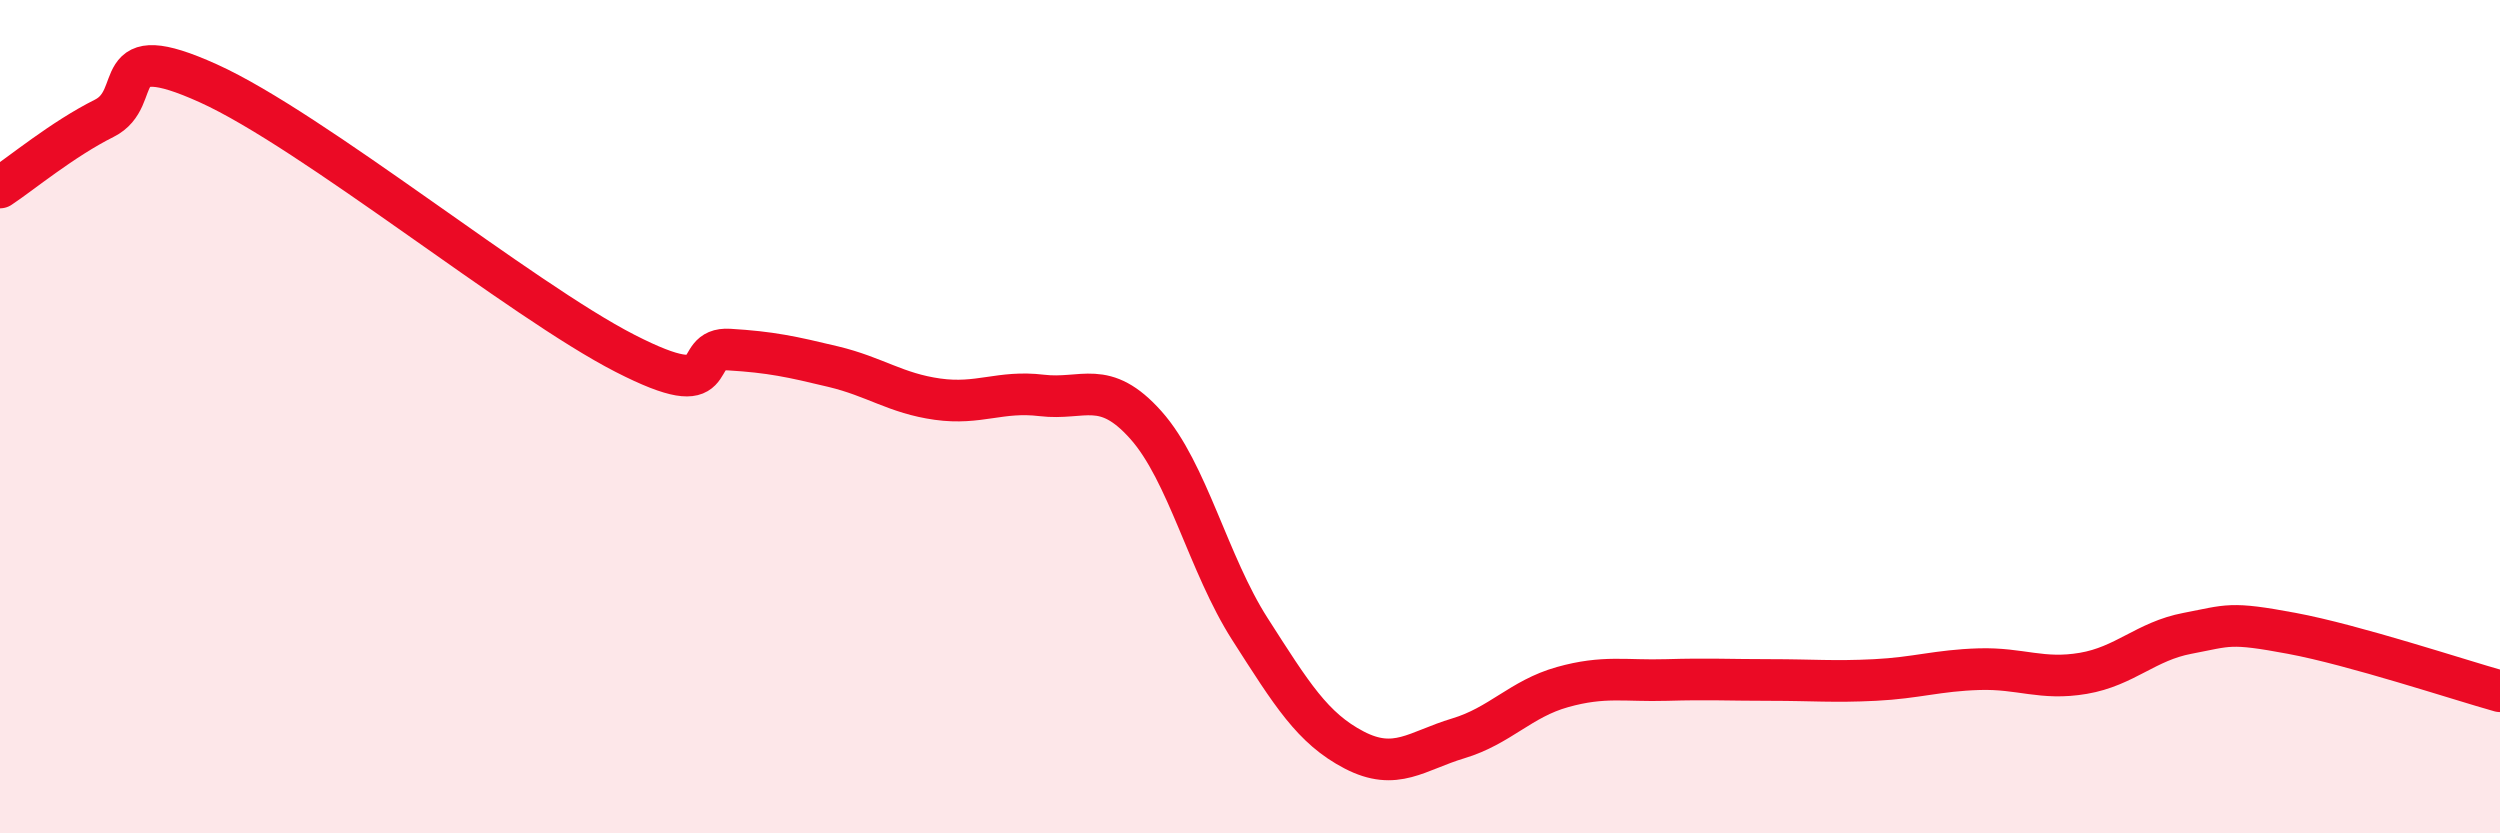
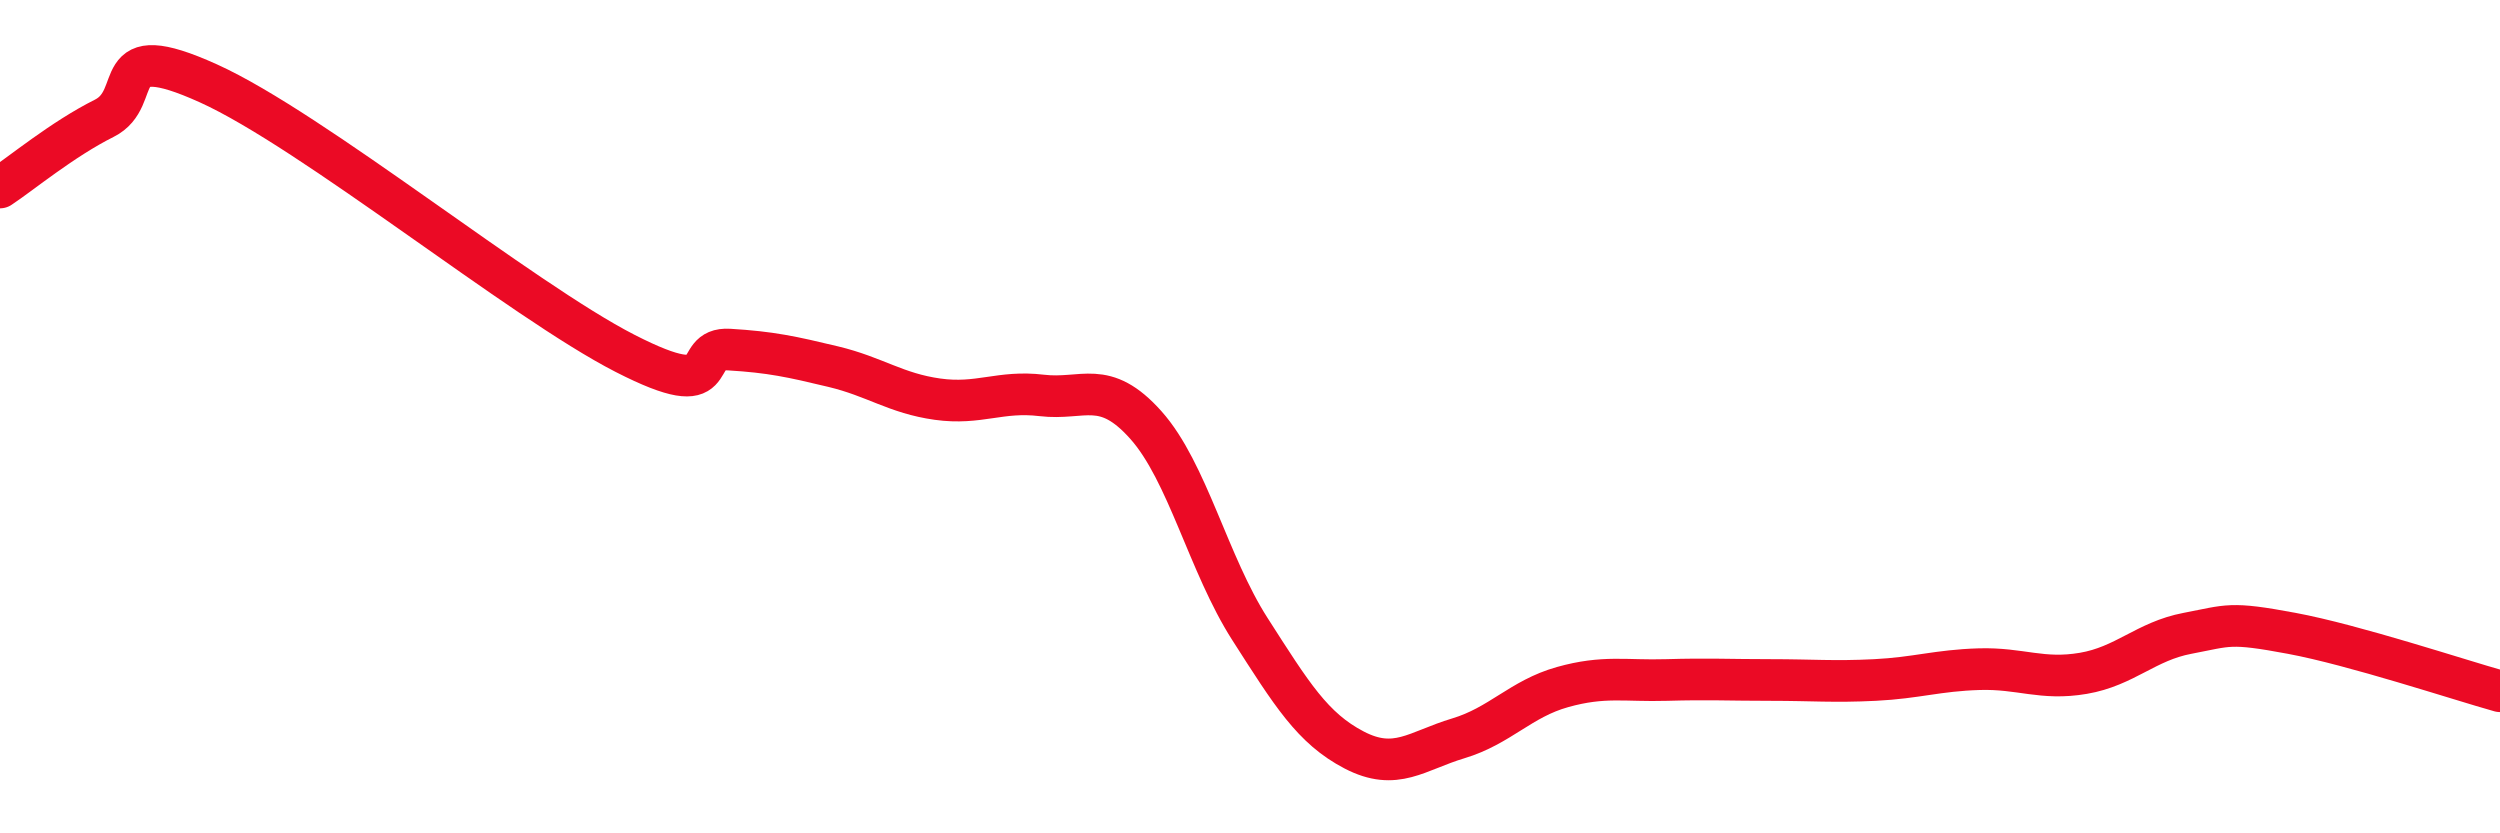
<svg xmlns="http://www.w3.org/2000/svg" width="60" height="20" viewBox="0 0 60 20">
-   <path d="M 0,4.5 C 0.5,4.17 1.5,3.34 2.5,2.84 C 3.5,2.34 2.5,0.87 5,2 C 7.5,3.13 12.5,7.2 15,8.48 C 17.5,9.76 16.5,8.33 17.5,8.39 C 18.5,8.45 19,8.56 20,8.8 C 21,9.04 21.5,9.44 22.5,9.58 C 23.5,9.72 24,9.37 25,9.49 C 26,9.61 26.5,9.08 27.5,10.2 C 28.5,11.32 29,13.54 30,15.1 C 31,16.66 31.5,17.48 32.5,18 C 33.5,18.52 34,18.02 35,17.72 C 36,17.42 36.5,16.77 37.5,16.49 C 38.5,16.21 39,16.35 40,16.32 C 41,16.29 41.5,16.32 42.5,16.32 C 43.5,16.32 44,16.37 45,16.32 C 46,16.27 46.5,16.09 47.5,16.06 C 48.5,16.03 49,16.33 50,16.16 C 51,15.99 51.5,15.39 52.5,15.2 C 53.5,15.01 53.5,14.92 55,15.2 C 56.5,15.48 59,16.31 60,16.59L60 20L0 20Z" fill="#EB0A25" opacity="0.1" stroke-linecap="round" stroke-linejoin="round" />
  <path d="M 0,4.5 C 0.5,4.17 1.5,3.34 2.5,2.84 C 3.5,2.34 2.5,0.87 5,2 C 7.5,3.13 12.5,7.2 15,8.48 C 17.5,9.76 16.5,8.33 17.5,8.39 C 18.5,8.45 19,8.56 20,8.8 C 21,9.04 21.5,9.44 22.5,9.58 C 23.5,9.72 24,9.37 25,9.49 C 26,9.61 26.5,9.08 27.5,10.2 C 28.5,11.32 29,13.54 30,15.1 C 31,16.66 31.5,17.48 32.5,18 C 33.5,18.52 34,18.02 35,17.72 C 36,17.42 36.5,16.77 37.5,16.49 C 38.5,16.21 39,16.35 40,16.32 C 41,16.29 41.5,16.32 42.5,16.32 C 43.5,16.32 44,16.37 45,16.32 C 46,16.27 46.5,16.09 47.5,16.06 C 48.5,16.03 49,16.33 50,16.16 C 51,15.99 51.5,15.39 52.5,15.2 C 53.5,15.01 53.5,14.92 55,15.2 C 56.5,15.48 59,16.31 60,16.59" stroke="#EB0A25" stroke-width="1" fill="none" stroke-linecap="round" stroke-linejoin="round" />
</svg>